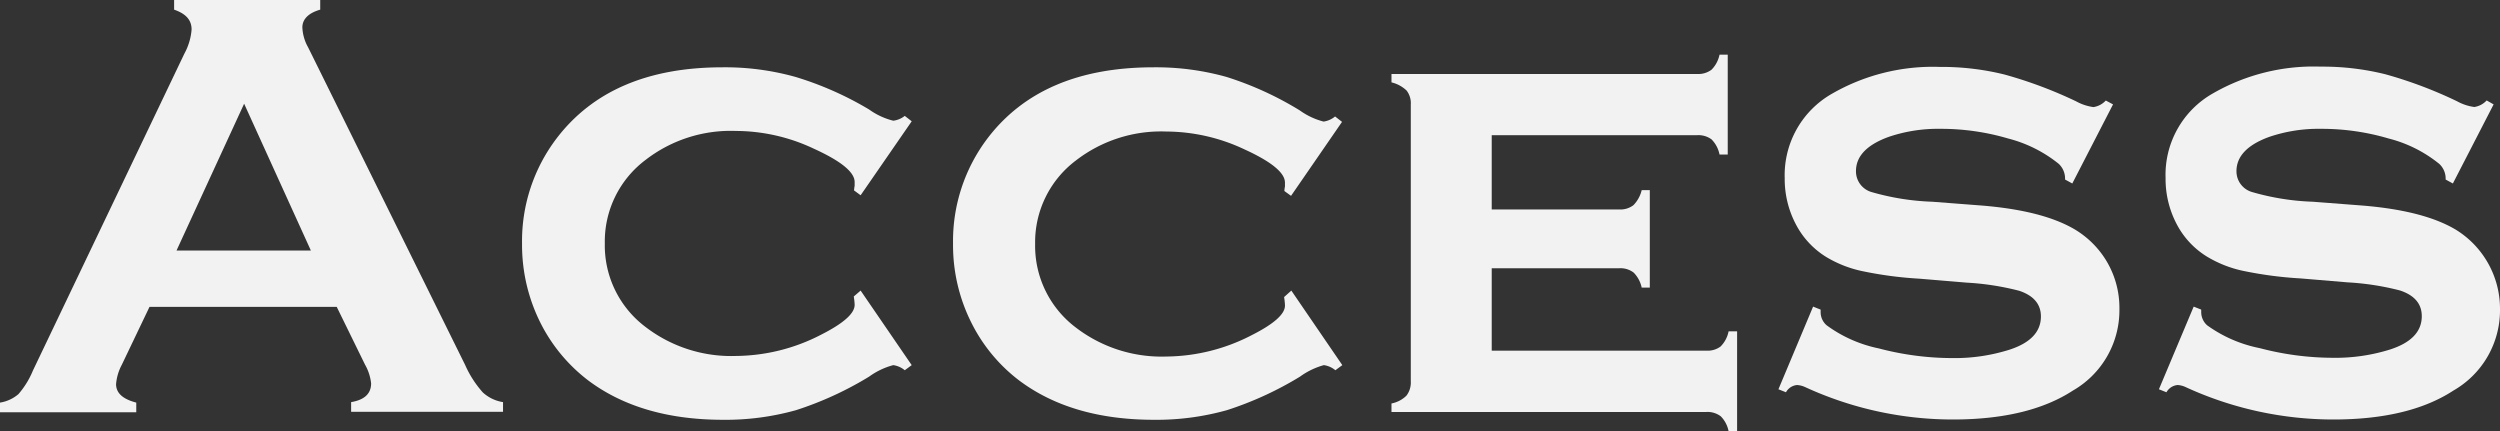
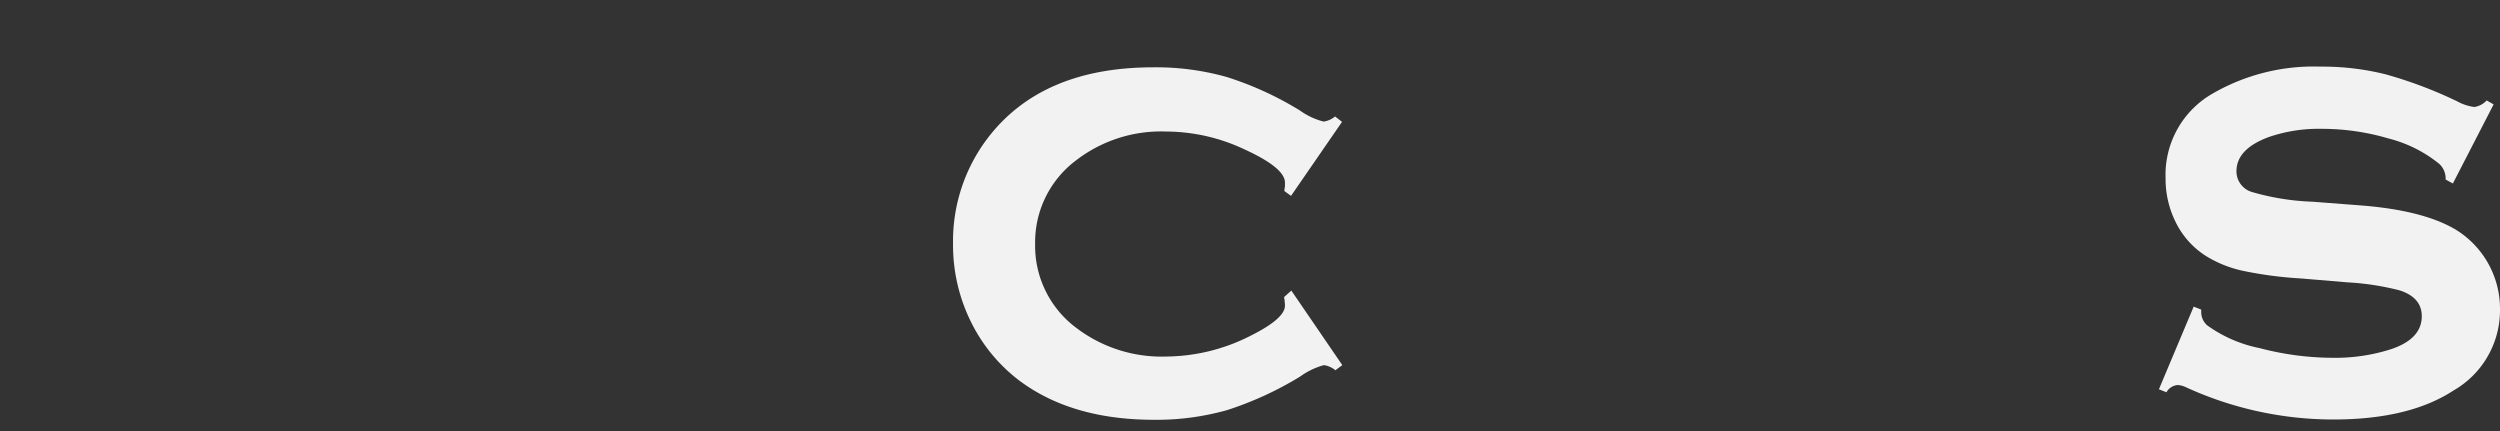
<svg xmlns="http://www.w3.org/2000/svg" viewBox="0 0 258.88 44.66">
  <rect x="0" y="0" width="258.88" height="44.66" fill="#333333" stroke="none" />
  <defs>
    <style>.cls-1{fill:#f2f2f2;}</style>
  </defs>
  <g id="レイヤー_2" data-name="レイヤー 2">
    <g id="レイヤー_1-2" data-name="レイヤー 1">
-       <path class="cls-1" d="M34.87,31.78H15.48l-2.87,6a5.12,5.12,0,0,0-.59,2c0,.92.7,1.55,2.09,1.91v1H0v-1a3.82,3.82,0,0,0,1.91-.88,8.83,8.83,0,0,0,1.5-2.44L19.09,5.56a6.21,6.21,0,0,0,.75-2.5c0-1-.6-1.64-1.81-2.06V0H33.16V1c-1.23.35-1.85,1-1.85,1.84a4.58,4.58,0,0,0,.6,2.07L48.16,37.78A10.89,10.89,0,0,0,50,40.64a4,4,0,0,0,2.09,1v1H36.36v-1c1.38-.23,2.07-.88,2.07-1.94a5,5,0,0,0-.63-1.94Zm-2.68-5.84-6.91-15.2-7,15.2Z" />
-       <path class="cls-1" d="M89.12,30.09l5.29,7.72-.72.53a2.37,2.37,0,0,0-1.19-.53A7.54,7.54,0,0,0,90,39a35.21,35.21,0,0,1-7.56,3.47,27,27,0,0,1-7.56,1q-8.56,0-14-4.1a17.2,17.2,0,0,1-4.88-5.87,18,18,0,0,1-1.94-8.28,17.55,17.55,0,0,1,3.57-10.88q5.6-7.36,17.15-7.37a27.09,27.09,0,0,1,7.61,1A34.17,34.17,0,0,1,90,11.34,7.32,7.32,0,0,0,92.5,12.5,2.37,2.37,0,0,0,93.69,12l.72.56-5.29,7.66-.68-.5a3,3,0,0,1,.06-.47c0-.18,0-.32,0-.4q0-1.53-4.22-3.45a19,19,0,0,0-8.06-1.84,14.4,14.4,0,0,0-9.37,3,10.56,10.56,0,0,0-4.22,8.64,10.56,10.56,0,0,0,4.22,8.66,14.57,14.57,0,0,0,9.37,3,19.45,19.45,0,0,0,8.84-2.22q3.43-1.74,3.44-3.06s0-.33-.09-.88Z" />
      <path class="cls-1" d="M133.72,30.09,139,37.81l-.72.53a2.37,2.37,0,0,0-1.19-.53A7.63,7.63,0,0,0,134.62,39a35.21,35.21,0,0,1-7.56,3.47,26.94,26.94,0,0,1-7.56,1q-8.56,0-14-4.1a17.06,17.06,0,0,1-4.87-5.87,17.9,17.9,0,0,1-1.94-8.28,17.6,17.6,0,0,1,3.56-10.88q5.59-7.36,17.16-7.37a27.14,27.14,0,0,1,7.61,1,34.12,34.12,0,0,1,7.57,3.46,7.4,7.4,0,0,0,2.47,1.16,2.37,2.37,0,0,0,1.19-.53l.72.56-5.28,7.66-.69-.5a3,3,0,0,1,.06-.47c0-.18,0-.32,0-.4q0-1.53-4.21-3.45a19.12,19.12,0,0,0-8.07-1.84,14.42,14.42,0,0,0-9.37,3,10.59,10.59,0,0,0-4.22,8.64,10.59,10.59,0,0,0,4.22,8.66,14.59,14.59,0,0,0,9.37,3,19.52,19.52,0,0,0,8.85-2.22q3.44-1.74,3.43-3.06s0-.33-.09-.88Z" />
-       <path class="cls-1" d="M154.47,27.78v8.53h22.22a2.23,2.23,0,0,0,1.48-.43,3.06,3.06,0,0,0,.83-1.57h.88V44.66H179a3,3,0,0,0-.81-1.55,2.28,2.28,0,0,0-1.5-.45h-32.6v-.88a3,3,0,0,0,1.55-.81,2.24,2.24,0,0,0,.45-1.5V10.84a2.16,2.16,0,0,0-.43-1.46,3.41,3.41,0,0,0-1.57-.85V7.66h31.63a2.29,2.29,0,0,0,1.51-.44,3.07,3.07,0,0,0,.83-1.56h.85V16h-.85a3.06,3.06,0,0,0-.83-1.57,2.29,2.29,0,0,0-1.51-.43H154.47v7.69h13.19a2.23,2.23,0,0,0,1.48-.44,3.31,3.31,0,0,0,.86-1.56h.84V29.78H170a3.12,3.12,0,0,0-.83-1.55,2.23,2.23,0,0,0-1.51-.45Z" />
-       <path class="cls-1" d="M218.81,10.81,214.59,19l-.75-.41a2.09,2.09,0,0,0-.65-1.62,13.81,13.81,0,0,0-5.25-2.63,24.52,24.52,0,0,0-7-1,15.87,15.87,0,0,0-5.38.84q-3.37,1.23-3.37,3.54a2.23,2.23,0,0,0,1.62,2.17,25.71,25.71,0,0,0,6.28,1l4.94.38q6.47.5,9.84,2.5a9.55,9.55,0,0,1,3.1,3A9.44,9.44,0,0,1,219.47,32a9.59,9.59,0,0,1-4.81,8.44q-4.6,3-12.44,3a36.59,36.59,0,0,1-15.28-3.35,2.37,2.37,0,0,0-.85-.22,1.46,1.46,0,0,0-1.15.75l-.78-.31,3.59-8.56.78.31v.25a1.79,1.79,0,0,0,.63,1.38,13.86,13.86,0,0,0,5.4,2.39,30,30,0,0,0,7.6,1,18.82,18.82,0,0,0,5.93-.87q3.25-1.06,3.25-3.44c0-1.27-.75-2.16-2.25-2.66a27.61,27.61,0,0,0-5.4-.84l-4.91-.41a39.89,39.89,0,0,1-6.06-.81,12.09,12.09,0,0,1-3.66-1.47,8.68,8.68,0,0,1-3.12-3.4,10.06,10.06,0,0,1-1.13-4.72,9.7,9.7,0,0,1,4.94-8.78,20.92,20.92,0,0,1,11.13-2.75,27,27,0,0,1,6.7.79A45,45,0,0,1,215,10.5a5.14,5.14,0,0,0,1.78.59,2.19,2.19,0,0,0,1.28-.68Z" />
      <path class="cls-1" d="M258.22,10.81,254,19l-.75-.41a2.07,2.07,0,0,0-.66-1.62,13.66,13.66,0,0,0-5.25-2.63,24.42,24.42,0,0,0-7-1,15.85,15.85,0,0,0-5.37.84q-3.37,1.23-3.38,3.54a2.23,2.23,0,0,0,1.63,2.17,25.61,25.61,0,0,0,6.28,1l4.94.38q6.47.5,9.84,2.5A9.61,9.61,0,0,1,258.88,32a9.58,9.58,0,0,1-4.82,8.44q-4.59,3-12.44,3a36.62,36.62,0,0,1-15.28-3.35,2.27,2.27,0,0,0-.84-.22,1.47,1.47,0,0,0-1.16.75l-.78-.31,3.6-8.56.78.31v.25a1.82,1.82,0,0,0,.62,1.38A13.92,13.92,0,0,0,234,36.05a29.9,29.9,0,0,0,7.59,1,18.84,18.84,0,0,0,5.94-.87q3.25-1.06,3.25-3.44c0-1.27-.75-2.16-2.25-2.66a27.62,27.62,0,0,0-5.41-.84l-4.9-.41a40.25,40.25,0,0,1-6.07-.81,12.13,12.13,0,0,1-3.65-1.47,8.63,8.63,0,0,1-3.13-3.4,10.05,10.05,0,0,1-1.12-4.72,9.68,9.68,0,0,1,4.94-8.78,20.89,20.89,0,0,1,11.12-2.75,26.93,26.93,0,0,1,6.7.79,44.71,44.71,0,0,1,7.43,2.8,5.07,5.07,0,0,0,1.78.59,2.19,2.19,0,0,0,1.28-.68Z" />
    </g>
  </g>
</svg>